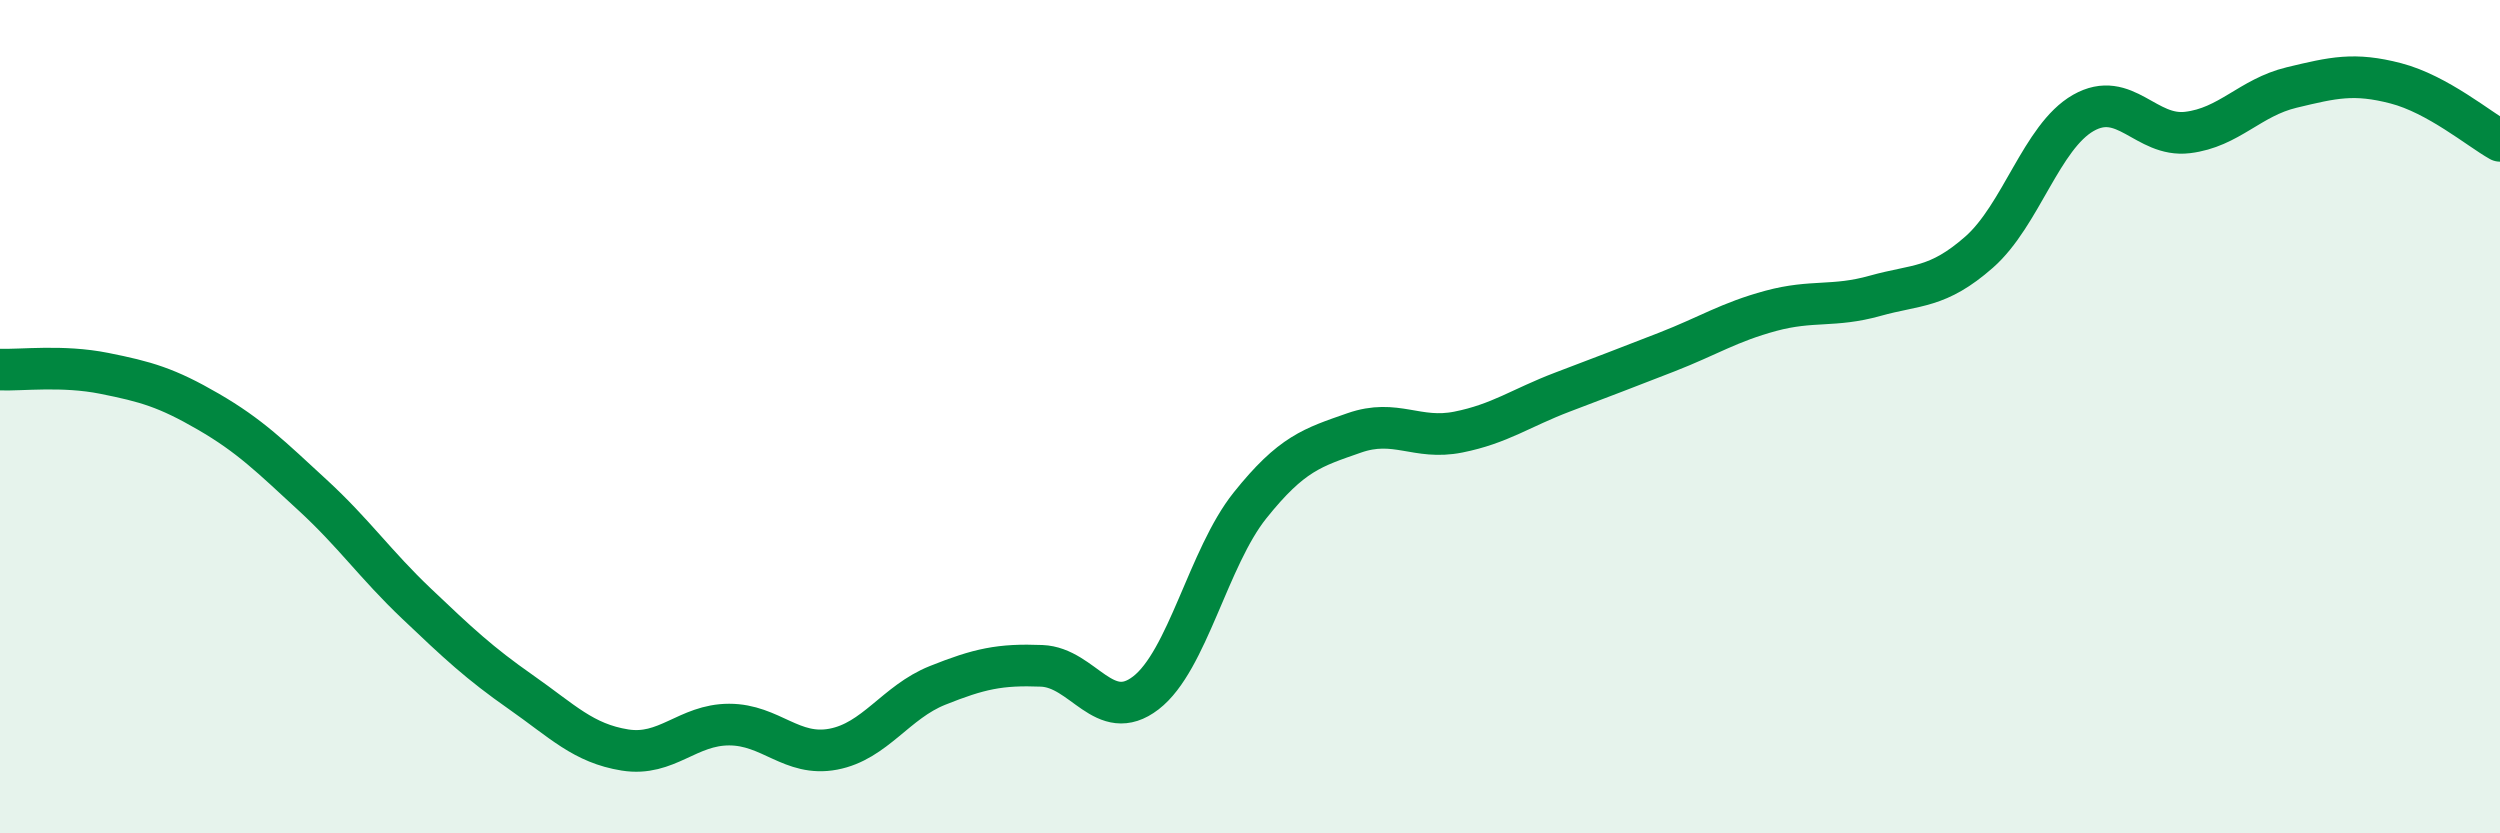
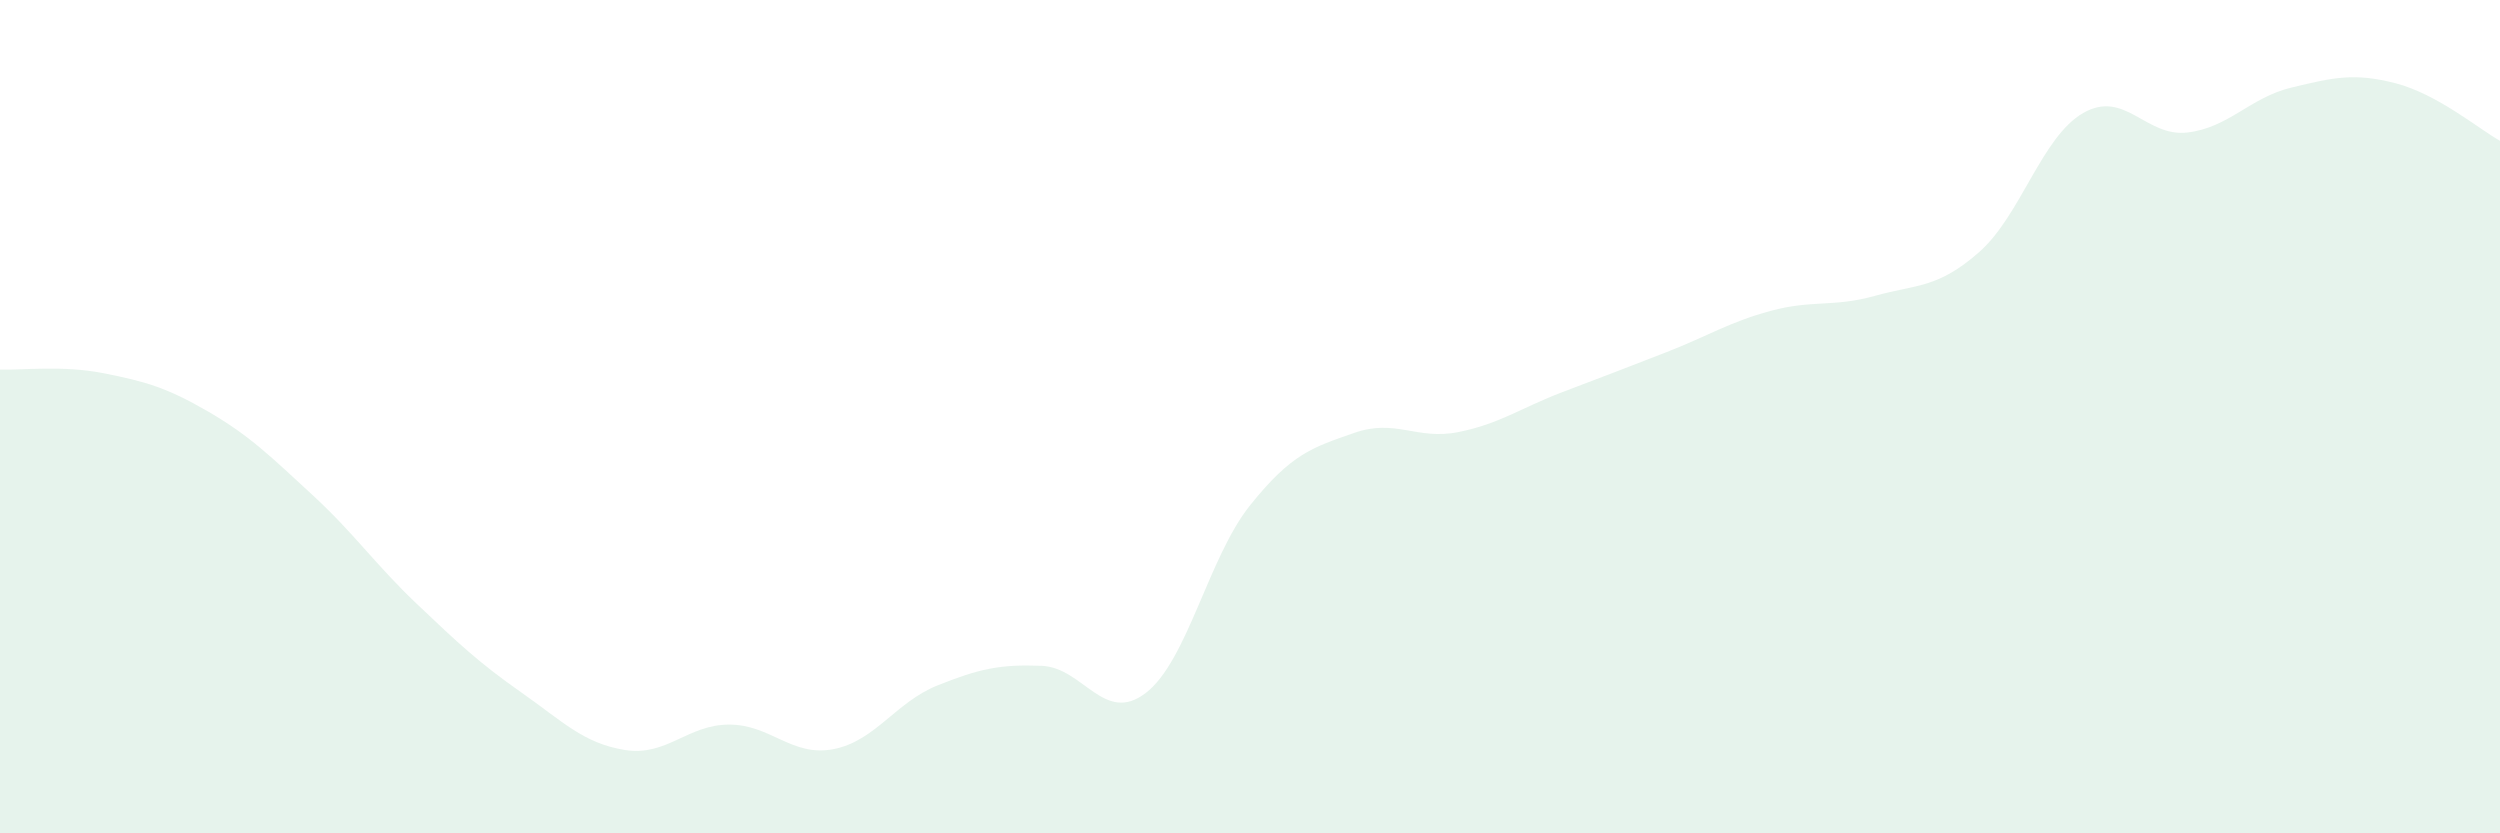
<svg xmlns="http://www.w3.org/2000/svg" width="60" height="20" viewBox="0 0 60 20">
  <path d="M 0,8.87 C 0.5,8.89 1.5,8.76 2.5,8.96 C 3.5,9.16 4,9.3 5,9.88 C 6,10.46 6.5,10.96 7.5,11.88 C 8.5,12.8 9,13.54 10,14.49 C 11,15.44 11.5,15.91 12.5,16.61 C 13.5,17.31 14,17.84 15,18 C 16,18.16 16.5,17.39 17.5,17.39 C 18.5,17.39 19,18.17 20,17.98 C 21,17.79 21.5,16.85 22.5,16.45 C 23.5,16.05 24,15.94 25,15.98 C 26,16.02 26.5,17.4 27.5,16.63 C 28.5,15.86 29,13.38 30,12.13 C 31,10.88 31.5,10.74 32.5,10.39 C 33.5,10.04 34,10.57 35,10.37 C 36,10.17 36.5,9.79 37.5,9.41 C 38.5,9.03 39,8.84 40,8.45 C 41,8.06 41.5,7.73 42.5,7.46 C 43.5,7.19 44,7.38 45,7.1 C 46,6.82 46.5,6.93 47.5,6.05 C 48.5,5.17 49,3.28 50,2.71 C 51,2.14 51.5,3.3 52.5,3.18 C 53.5,3.06 54,2.34 55,2.1 C 56,1.86 56.5,1.74 57.5,2 C 58.5,2.26 59.5,3.1 60,3.38L60 20L0 20Z" fill="#008740" opacity="0.1" stroke-linecap="round" stroke-linejoin="round" />
-   <path d="M 0,8.87 C 0.5,8.89 1.5,8.76 2.5,8.96 C 3.5,9.16 4,9.3 5,9.88 C 6,10.46 6.5,10.96 7.5,11.88 C 8.5,12.8 9,13.54 10,14.49 C 11,15.44 11.5,15.91 12.5,16.61 C 13.5,17.31 14,17.84 15,18 C 16,18.16 16.5,17.39 17.5,17.39 C 18.5,17.39 19,18.17 20,17.98 C 21,17.79 21.5,16.85 22.5,16.45 C 23.5,16.05 24,15.94 25,15.98 C 26,16.02 26.5,17.4 27.5,16.63 C 28.5,15.86 29,13.38 30,12.13 C 31,10.88 31.5,10.74 32.5,10.39 C 33.5,10.04 34,10.57 35,10.37 C 36,10.17 36.5,9.79 37.5,9.41 C 38.5,9.03 39,8.84 40,8.45 C 41,8.06 41.5,7.73 42.5,7.46 C 43.5,7.19 44,7.38 45,7.1 C 46,6.82 46.5,6.93 47.5,6.05 C 48.5,5.17 49,3.28 50,2.71 C 51,2.14 51.5,3.3 52.5,3.18 C 53.5,3.06 54,2.34 55,2.1 C 56,1.86 56.5,1.74 57.5,2 C 58.5,2.26 59.5,3.1 60,3.38" stroke="#008740" stroke-width="1" fill="none" stroke-linecap="round" stroke-linejoin="round" />
</svg>